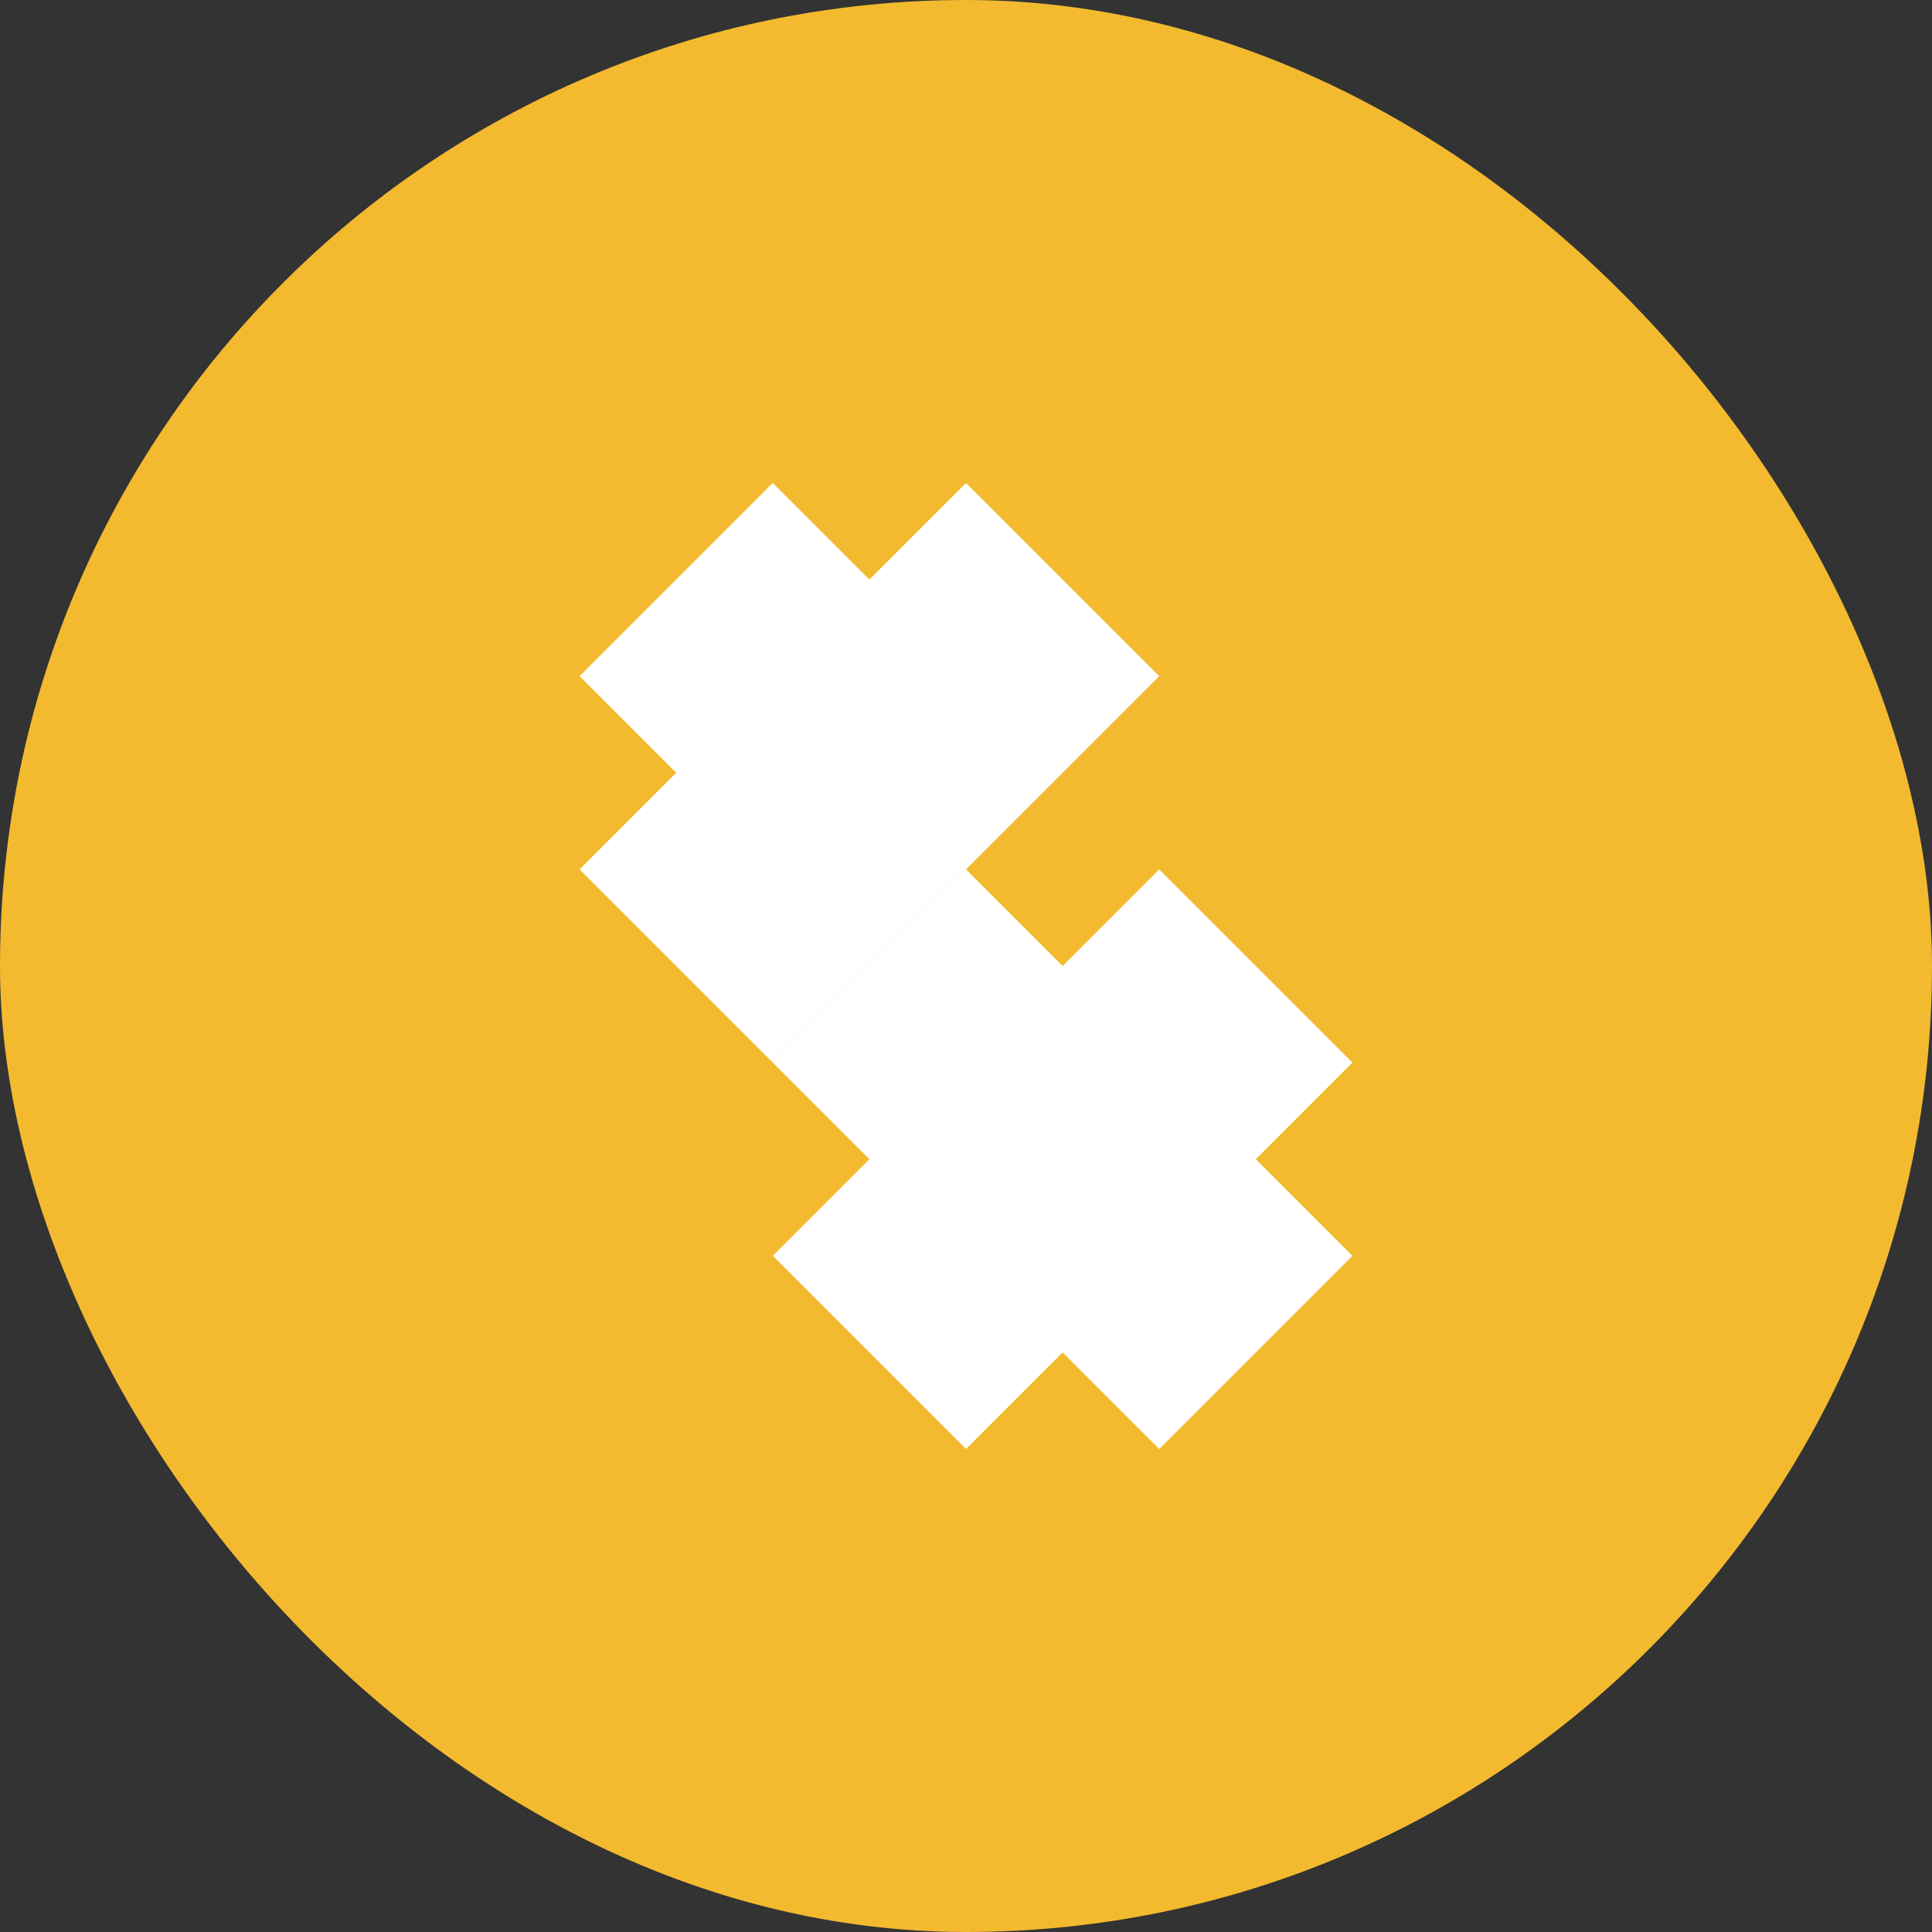
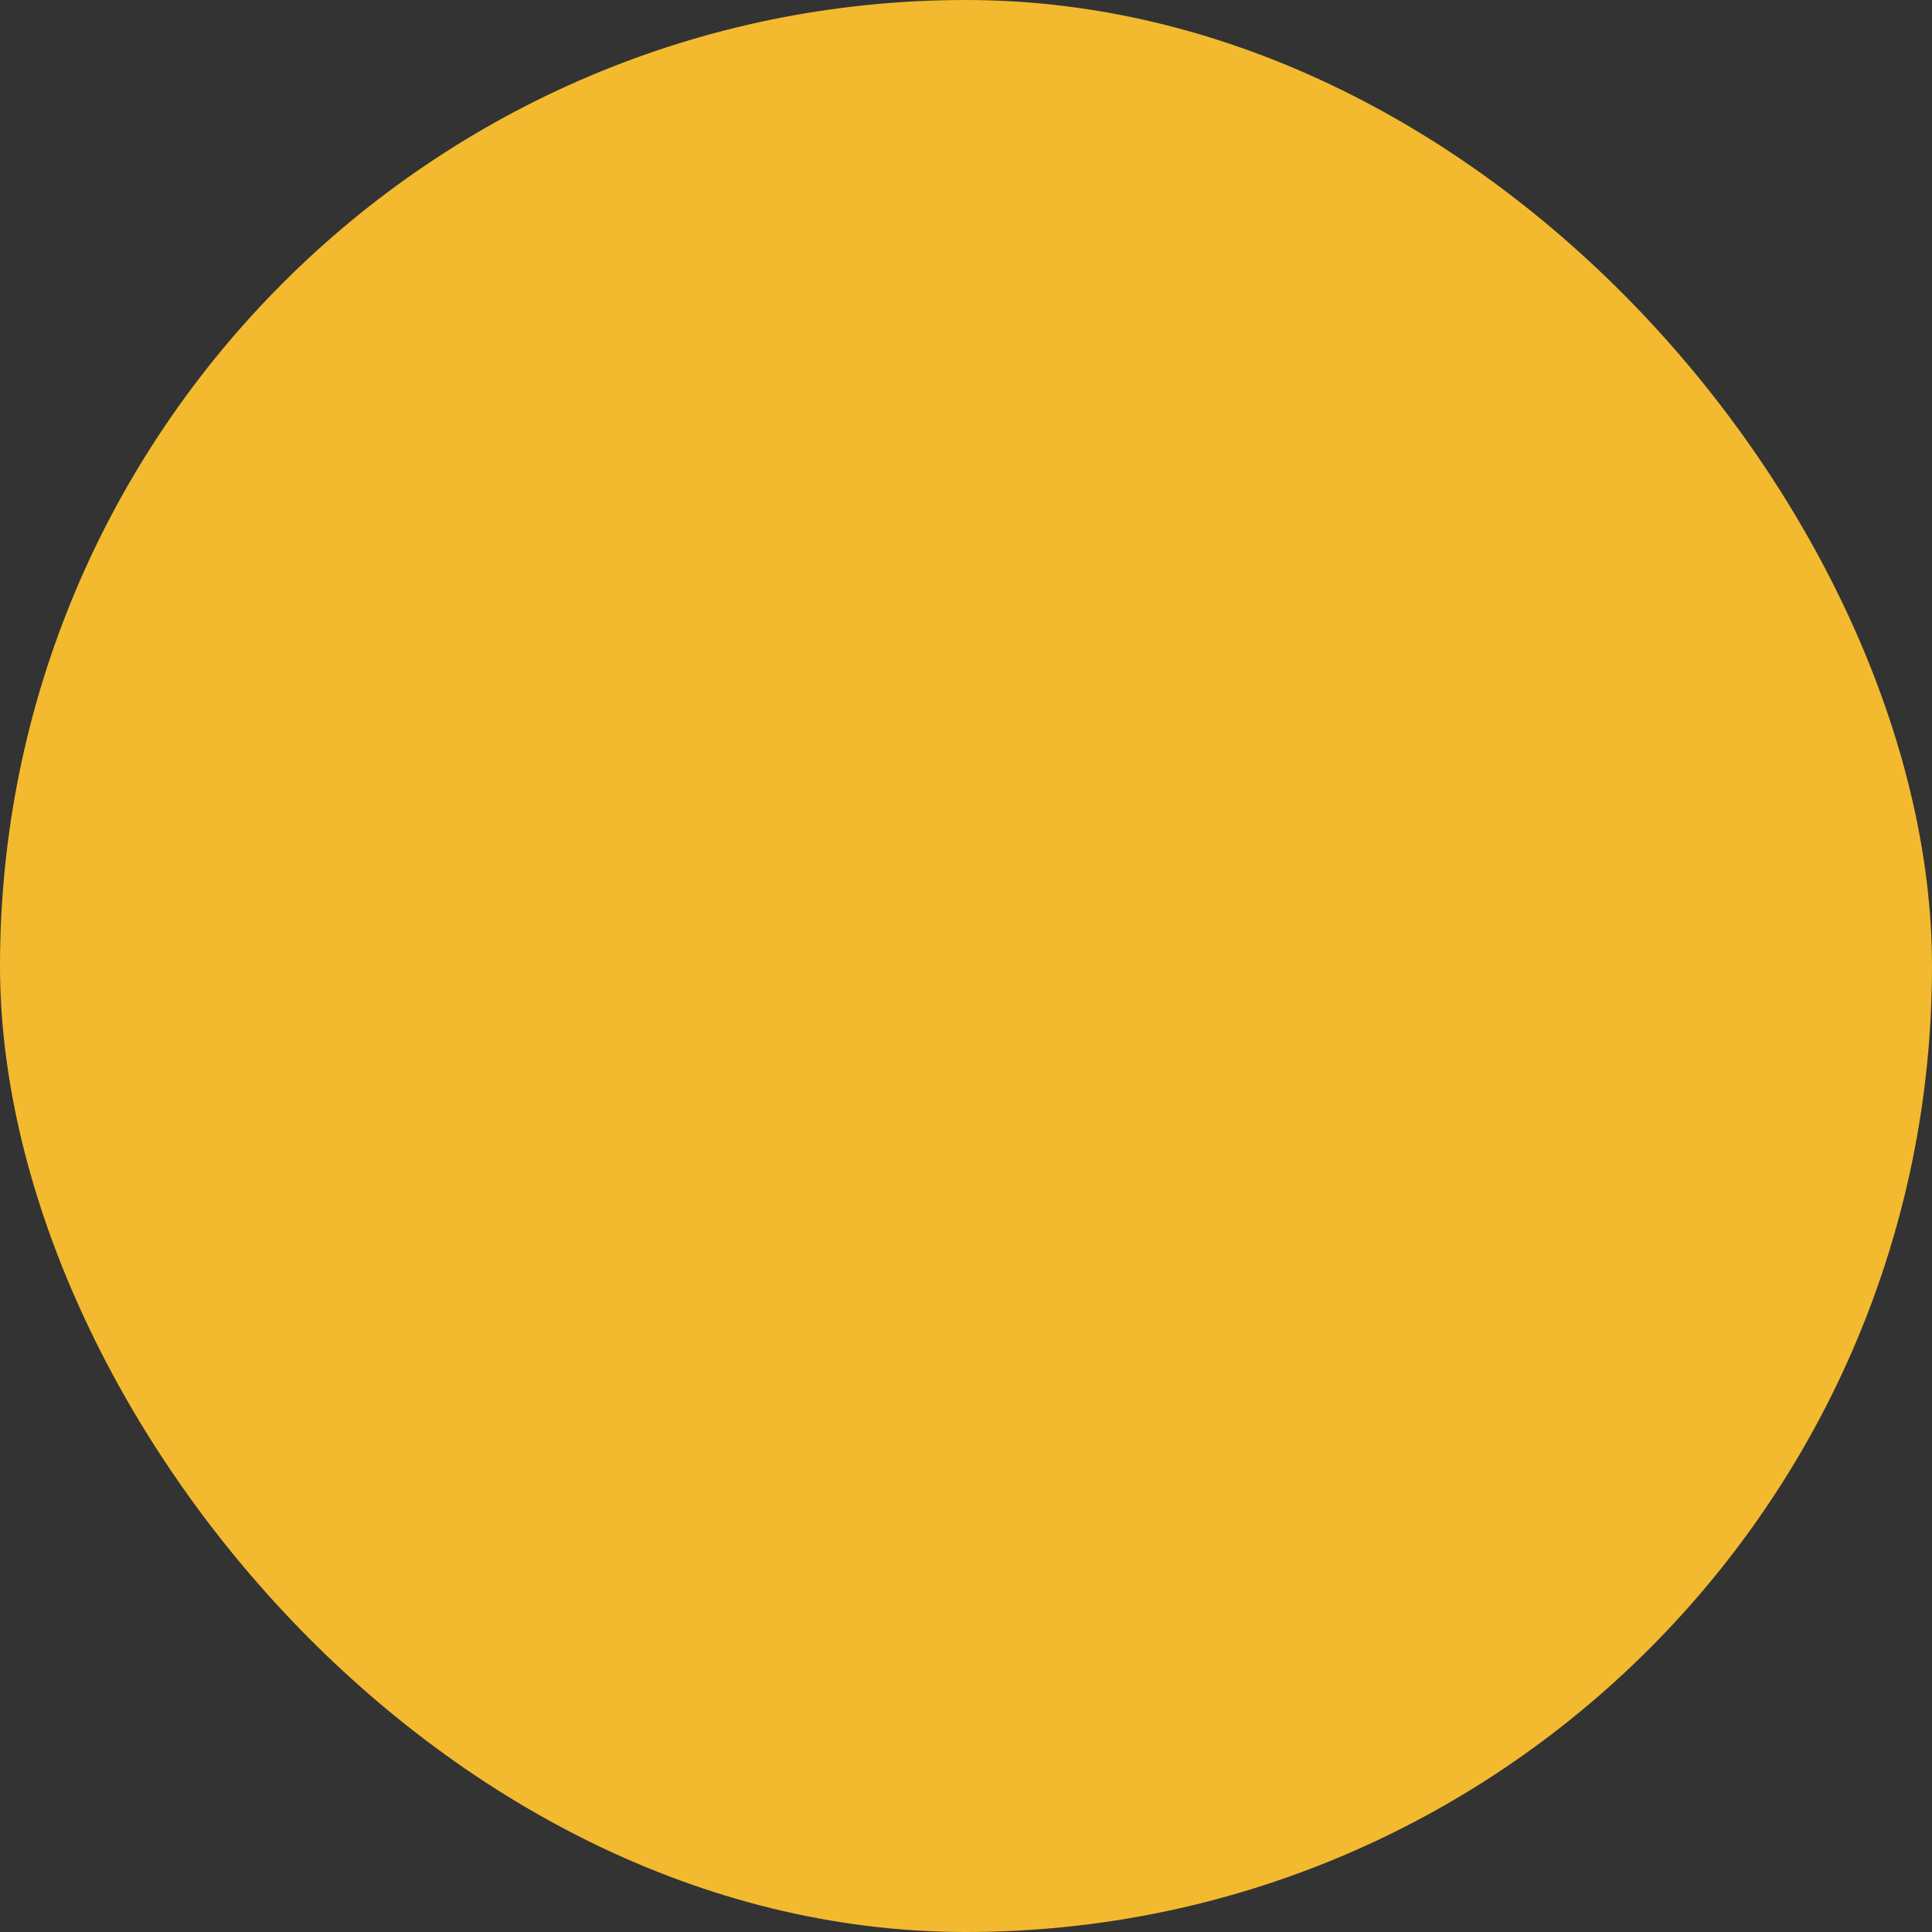
<svg xmlns="http://www.w3.org/2000/svg" width="40" height="40" viewBox="0 0 40 40" fill="none">
  <rect x="0" y="0" width="40" height="40" fill="#333333" stroke="none" />
  <rect width="40" height="40" rx="20" fill="#F3BA2F" />
-   <path d="M20 10L24 14L16 22L12 18L16 14L20 10Z" fill="white" />
-   <path d="M20 30L16 26L24 18L28 22L24 26L20 30Z" fill="white" />
-   <path d="M12 14L16 10L20 14L16 18L12 14Z" fill="white" />
-   <path d="M28 26L24 30L20 26L24 22L28 26Z" fill="white" />
-   <path d="M20 18L24 22L20 26L16 22L20 18Z" fill="white" />
</svg>